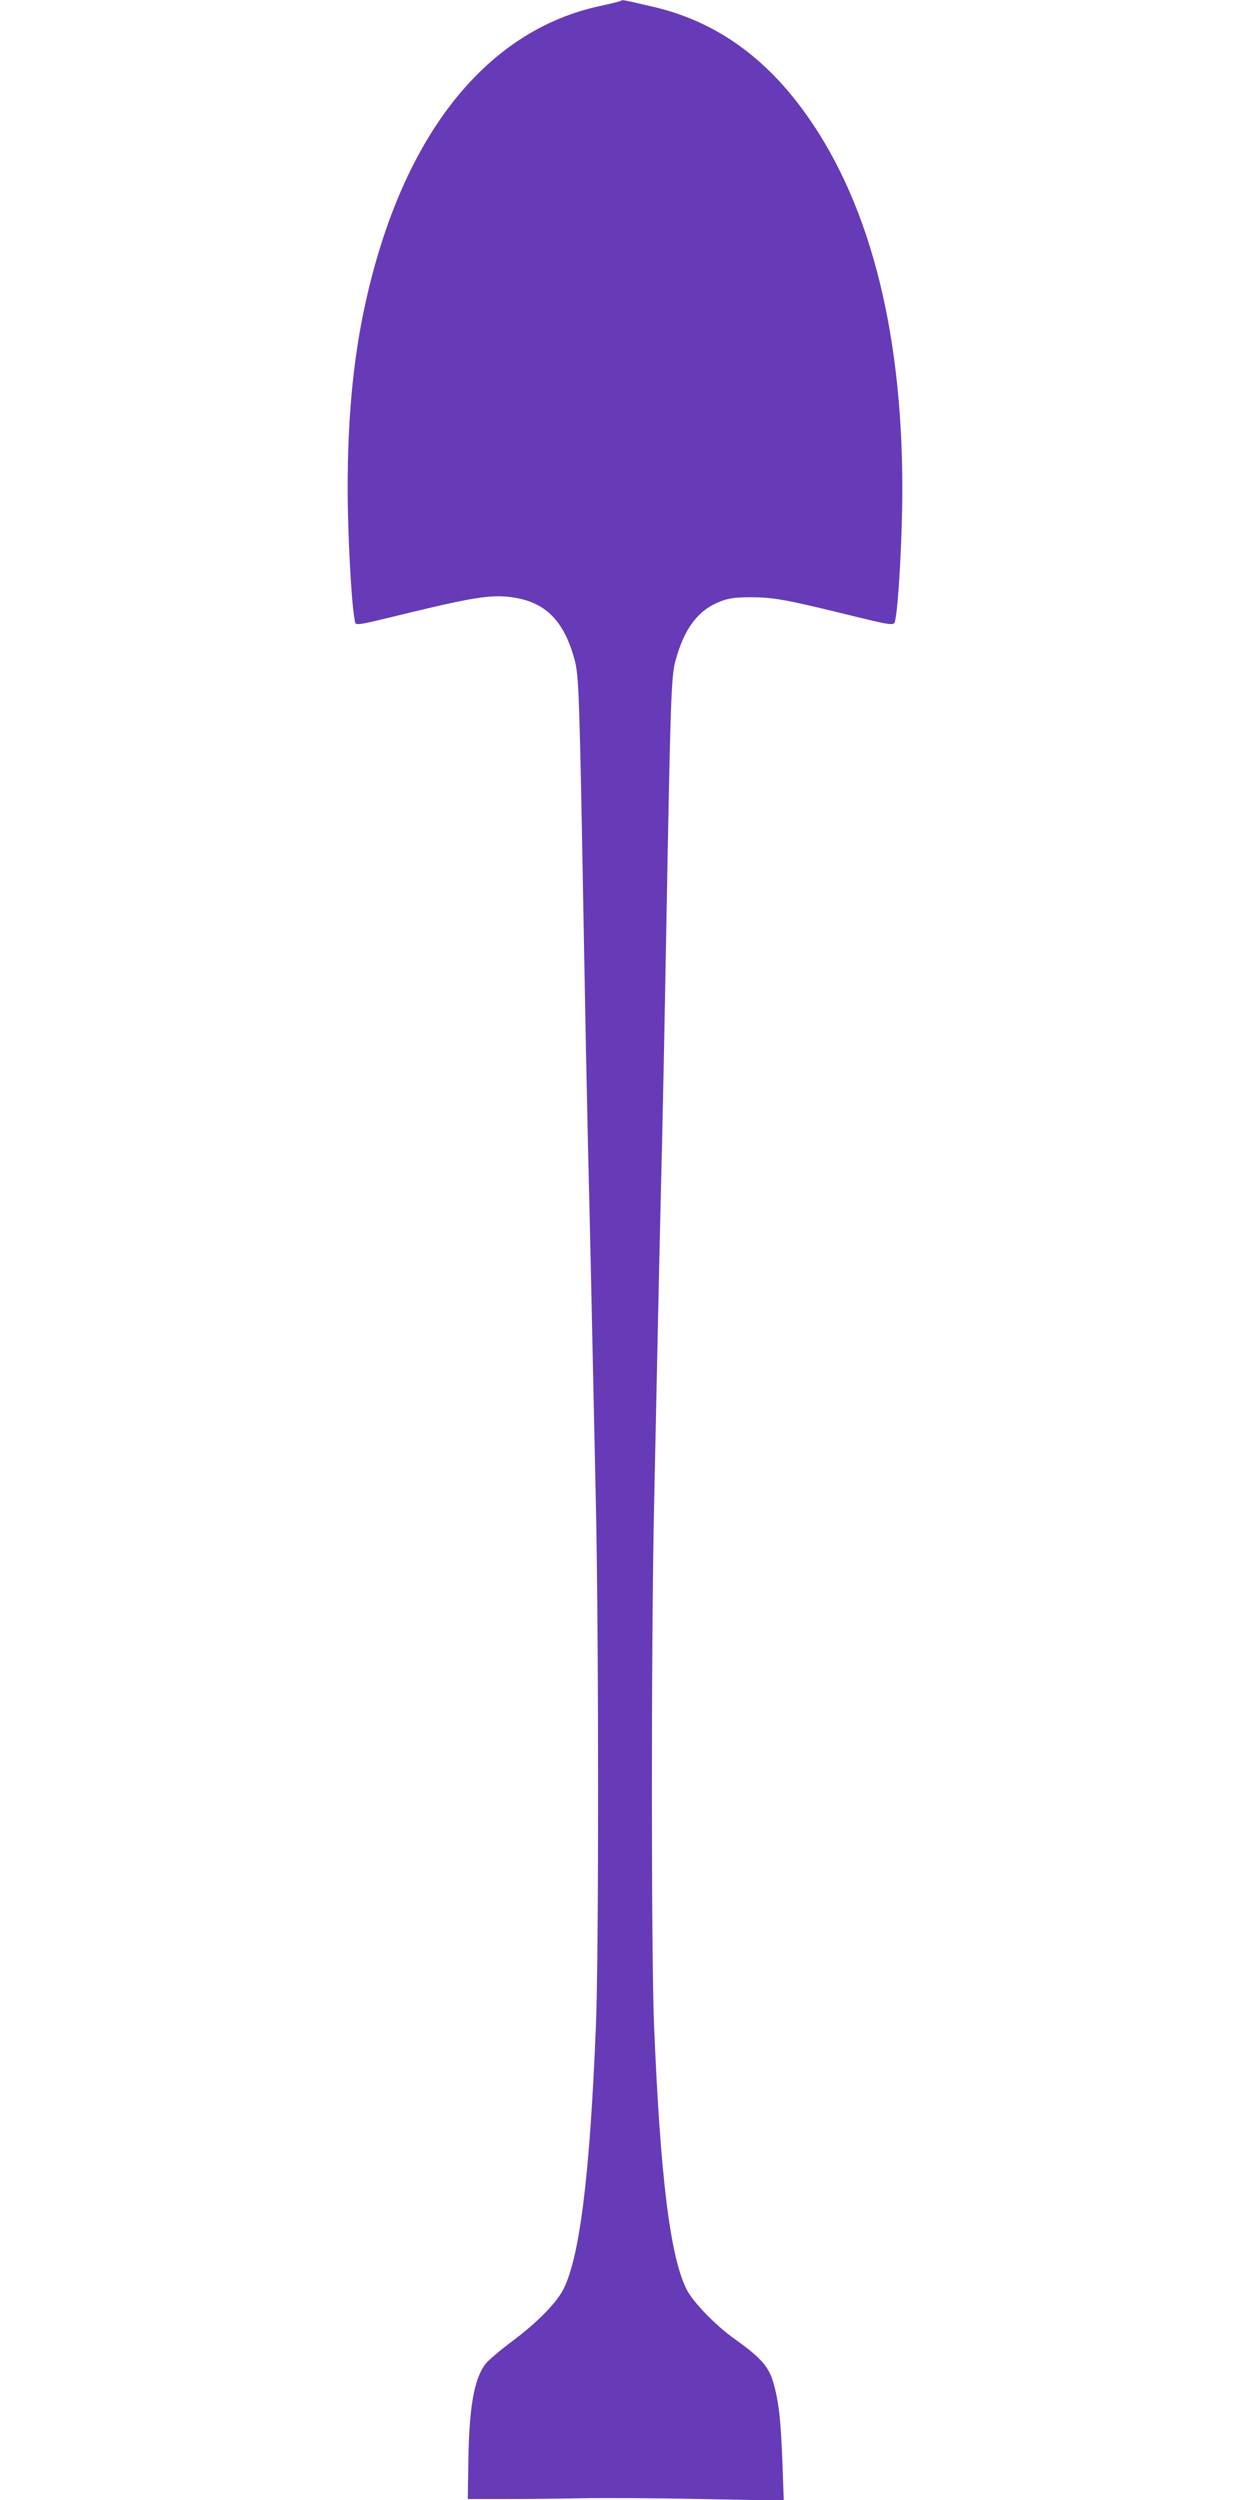
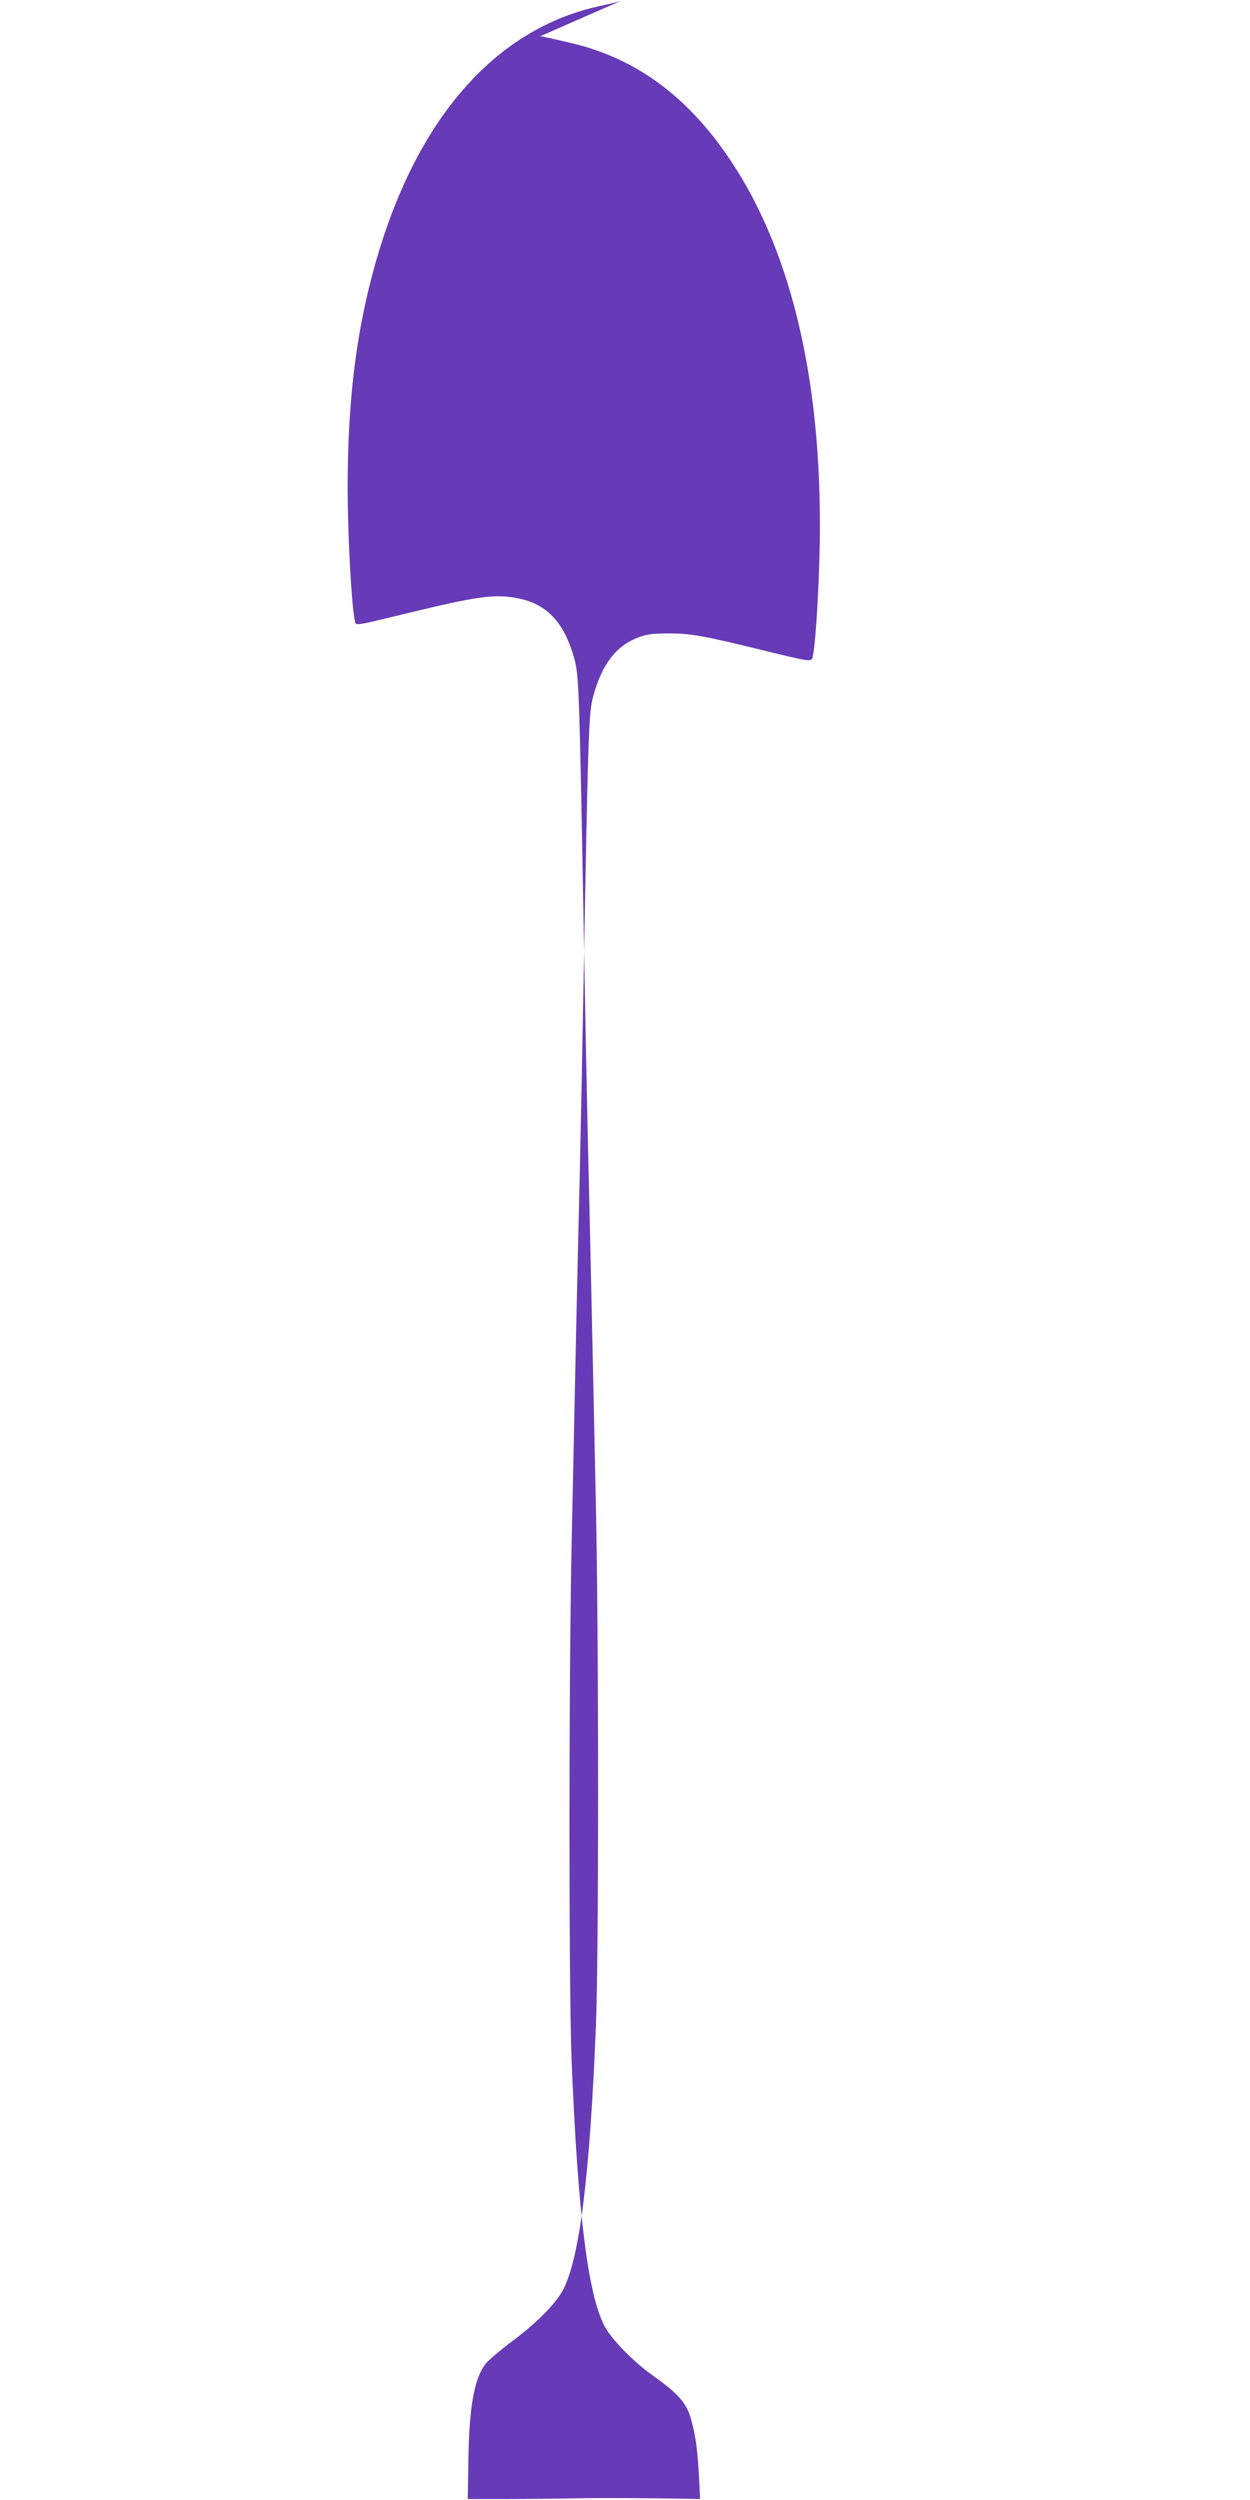
<svg xmlns="http://www.w3.org/2000/svg" version="1.0" width="640pt" height="1280pt" viewBox="0 0 640 1280" preserveAspectRatio="xMidYMid meet">
  <g transform="translate(0,1280) scale(0.1,-0.1)" fill="#673ab7" stroke="none">
-     <path d="M3180 12796 c-3 -2 -48 -14 -100 -25 -603 -126 -1037 -686 -1220 -1575 -54 -264 -80 -553 -80 -896 0 -233 19 -592 36 -673 7 -33 -21 -37 289 38 327 79 421 93 529 75 162 -26 255 -122 308 -318 22 -85 25 -161 48 -1457 6 -341 15 -795 20 -1010 10 -403 22 -961 41 -1860 15 -698 15 -2316 0 -2670 -31 -765 -83 -1181 -166 -1345 -36 -71 -133 -170 -261 -266 -62 -46 -124 -99 -138 -117 -59 -77 -84 -223 -88 -497 l-3 -195 205 0 c113 0 284 2 380 4 96 2 368 1 604 -4 l429 -8 -7 193 c-8 222 -19 317 -47 413 -23 80 -66 128 -197 221 -100 71 -212 188 -246 253 -85 169 -135 575 -167 1348 -15 354 -15 1973 0 2670 19 916 31 1460 41 1860 5 215 14 669 20 1010 23 1265 26 1372 49 1454 45 165 116 258 230 302 44 17 78 21 156 21 111 0 179 -12 465 -82 278 -68 267 -66 274 -33 17 80 36 437 36 671 0 833 -177 1497 -520 1954 -207 276 -456 444 -759 514 -155 36 -156 36 -161 30z" />
+     <path d="M3180 12796 c-3 -2 -48 -14 -100 -25 -603 -126 -1037 -686 -1220 -1575 -54 -264 -80 -553 -80 -896 0 -233 19 -592 36 -673 7 -33 -21 -37 289 38 327 79 421 93 529 75 162 -26 255 -122 308 -318 22 -85 25 -161 48 -1457 6 -341 15 -795 20 -1010 10 -403 22 -961 41 -1860 15 -698 15 -2316 0 -2670 -31 -765 -83 -1181 -166 -1345 -36 -71 -133 -170 -261 -266 -62 -46 -124 -99 -138 -117 -59 -77 -84 -223 -88 -497 l-3 -195 205 0 c113 0 284 2 380 4 96 2 368 1 604 -4 c-8 222 -19 317 -47 413 -23 80 -66 128 -197 221 -100 71 -212 188 -246 253 -85 169 -135 575 -167 1348 -15 354 -15 1973 0 2670 19 916 31 1460 41 1860 5 215 14 669 20 1010 23 1265 26 1372 49 1454 45 165 116 258 230 302 44 17 78 21 156 21 111 0 179 -12 465 -82 278 -68 267 -66 274 -33 17 80 36 437 36 671 0 833 -177 1497 -520 1954 -207 276 -456 444 -759 514 -155 36 -156 36 -161 30z" />
  </g>
</svg>